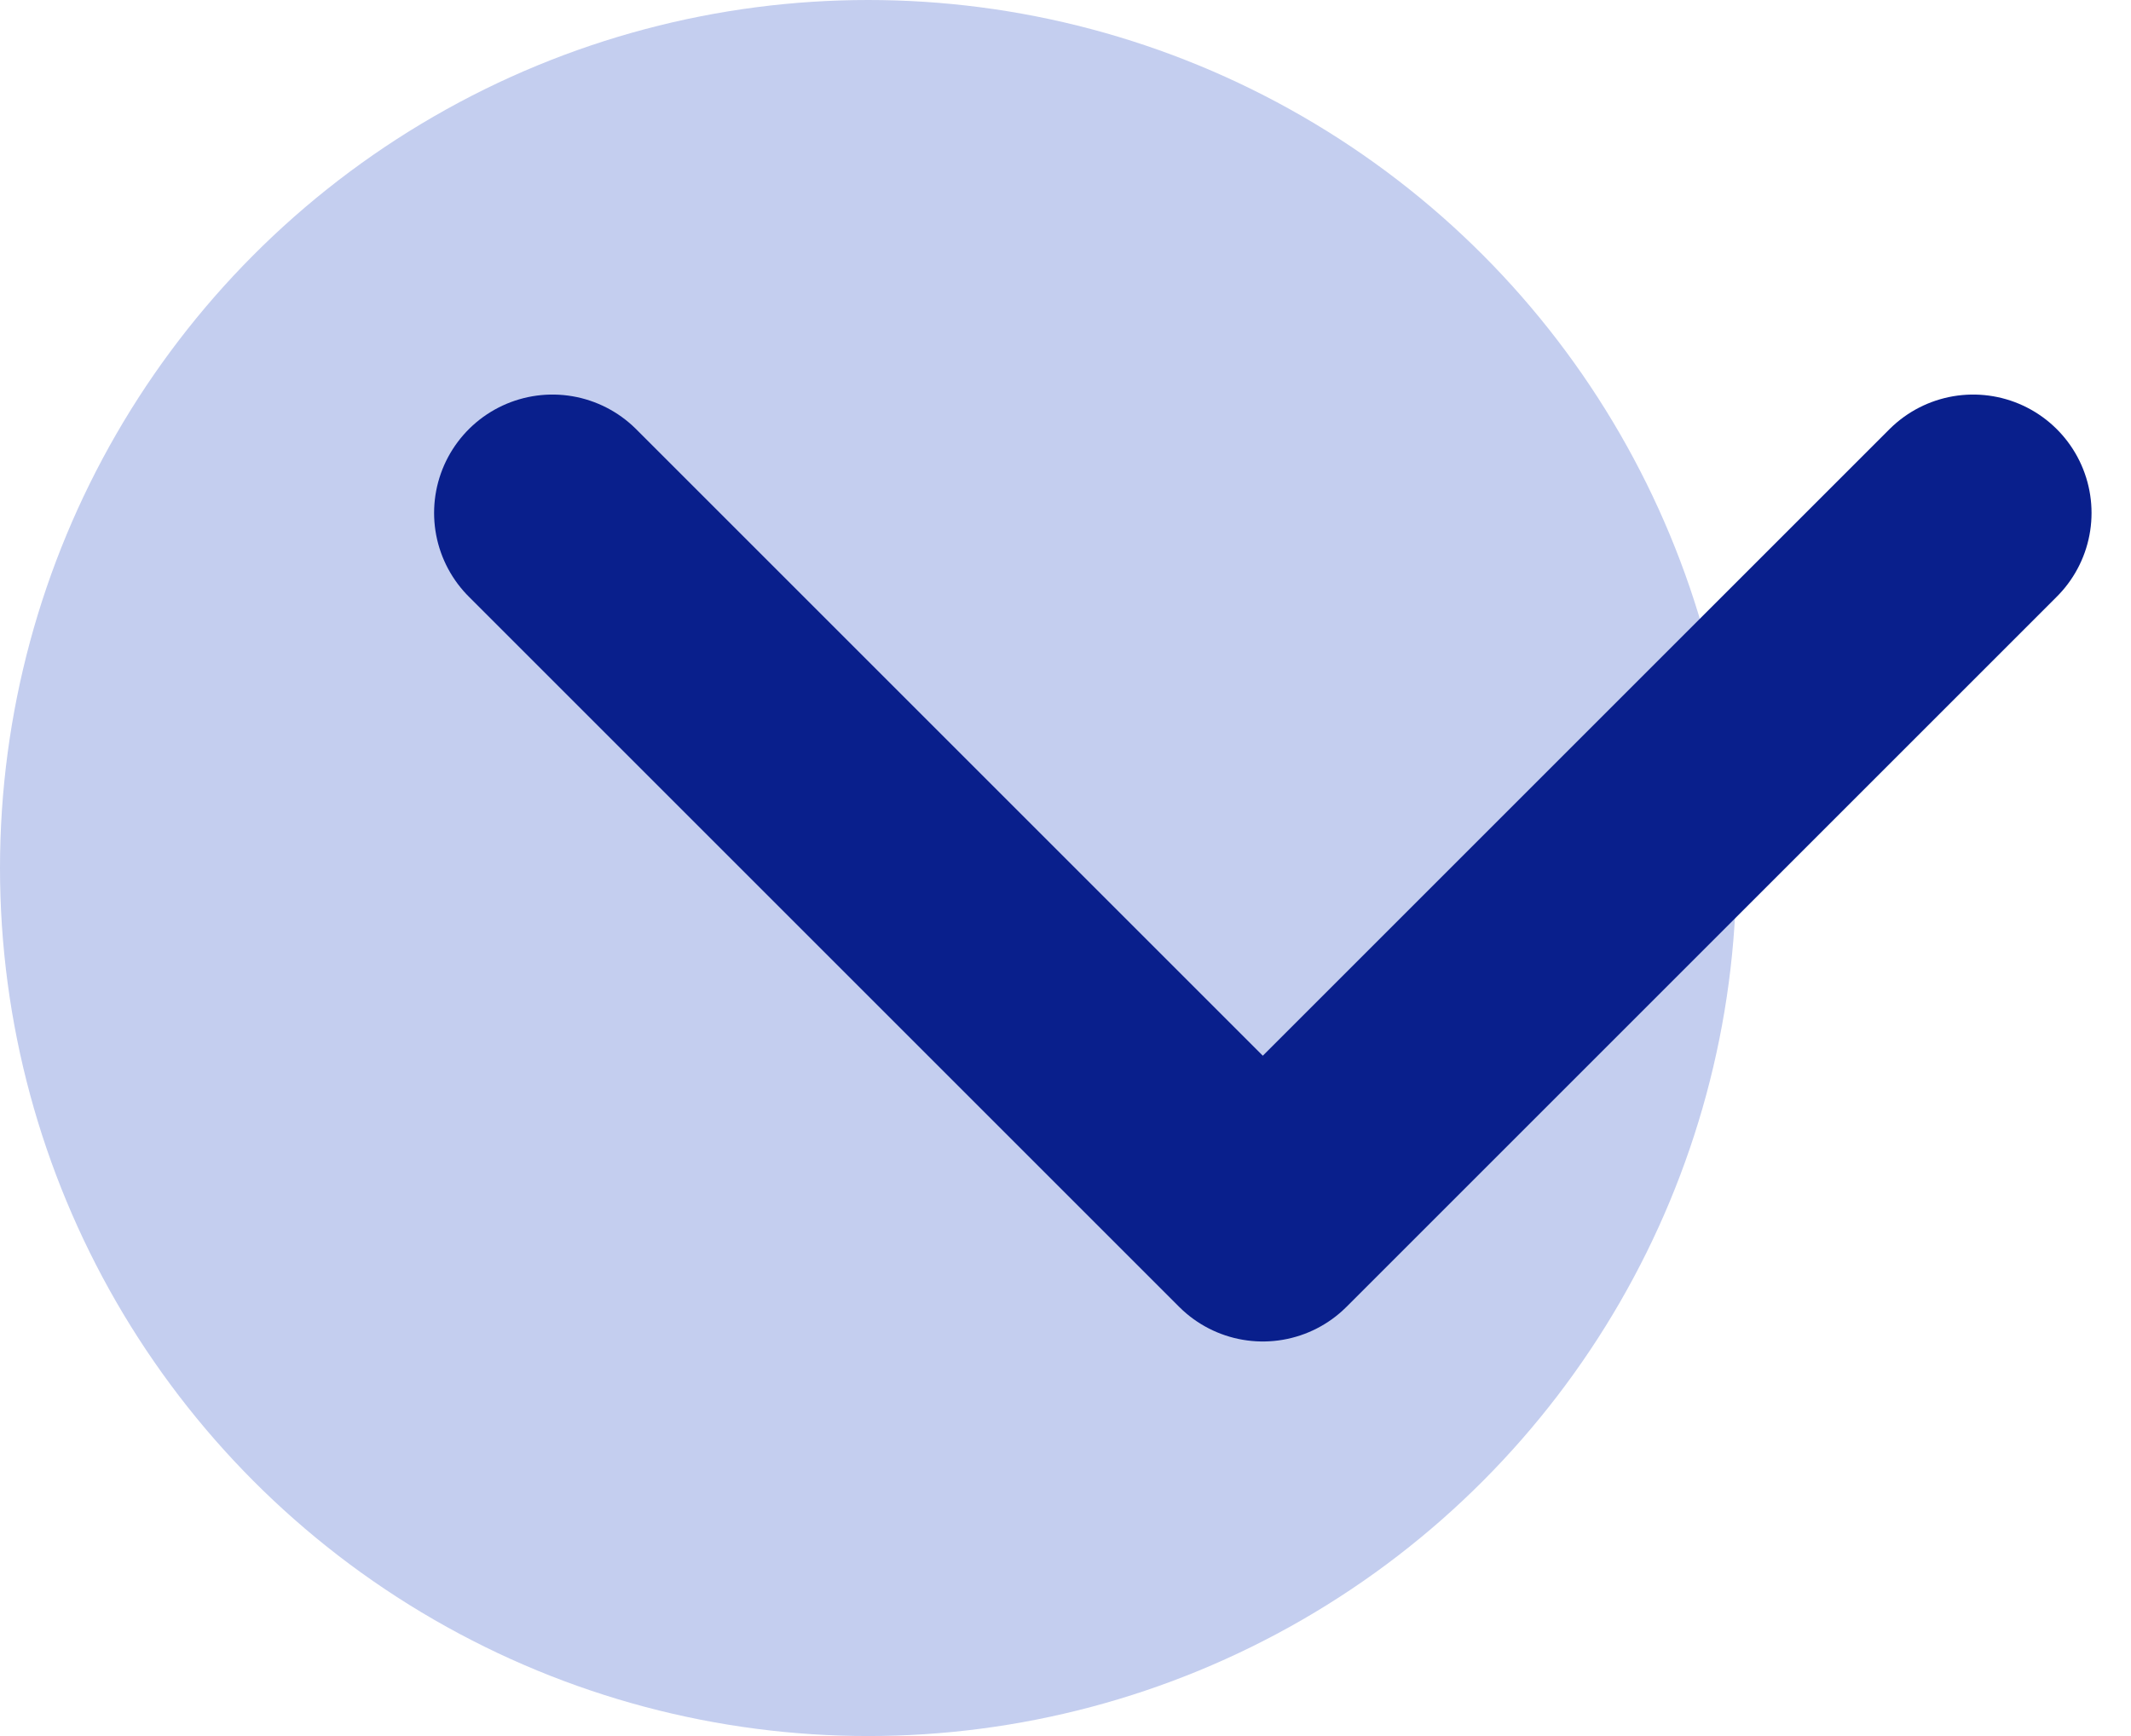
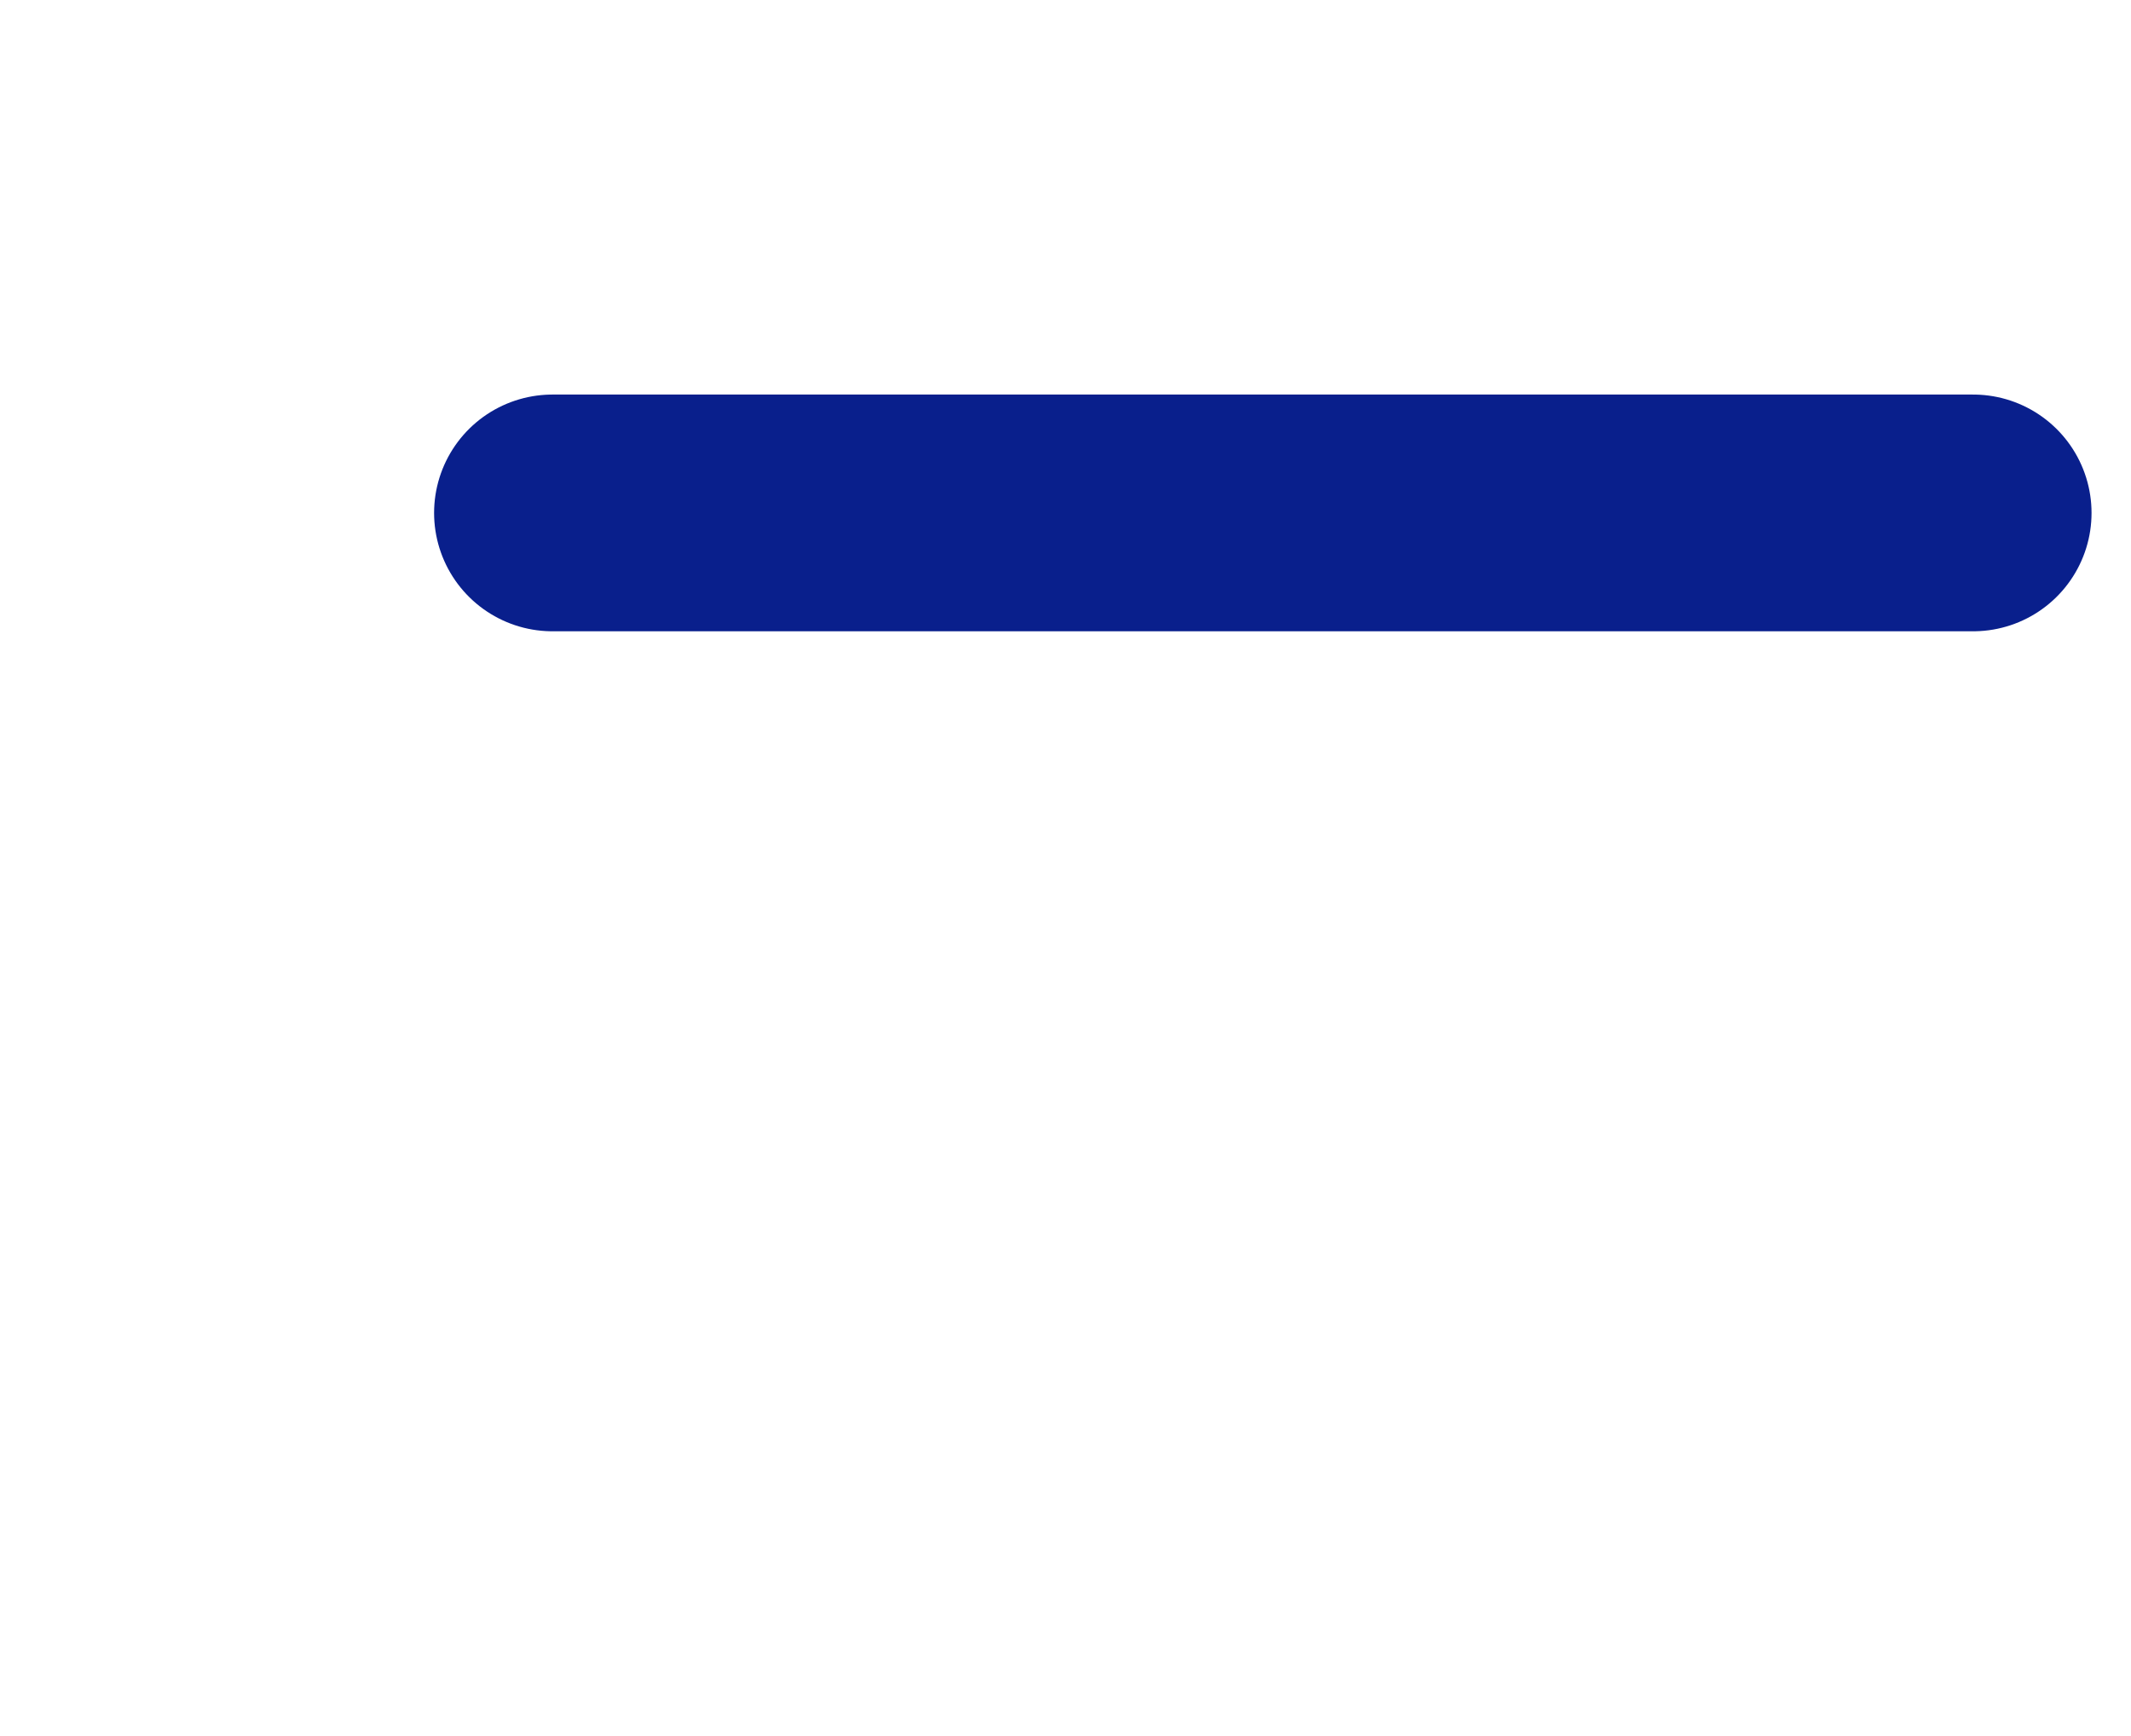
<svg xmlns="http://www.w3.org/2000/svg" width="27" height="22" viewBox="0 0 27 22" fill="none">
-   <circle cx="11" cy="11" r="11" fill="#C4CEEF" />
-   <path d="M25 6.5L16 15.5L7 6.5" stroke="#091F8C" stroke-width="3" stroke-linecap="round" stroke-linejoin="round" />
+   <path d="M25 6.5L7 6.5" stroke="#091F8C" stroke-width="3" stroke-linecap="round" stroke-linejoin="round" />
</svg>